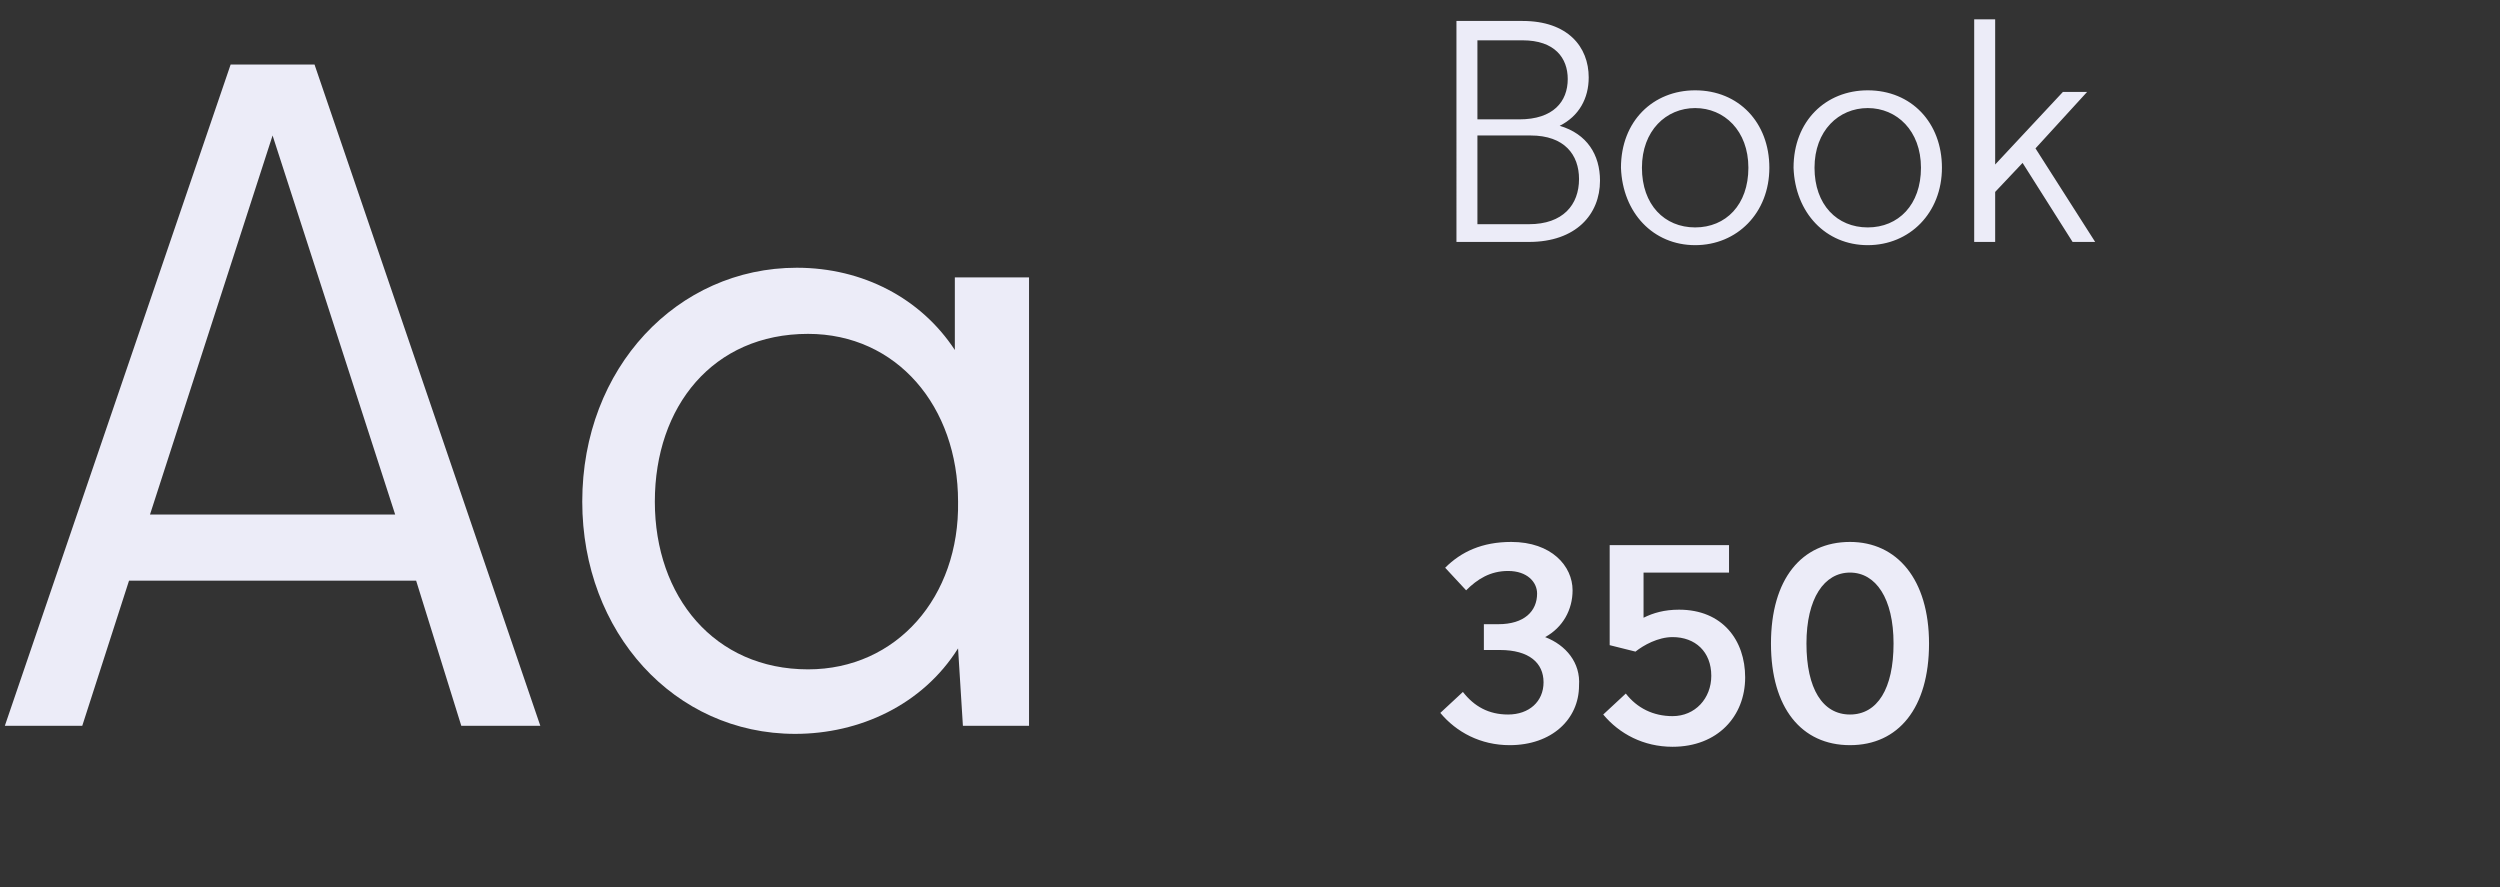
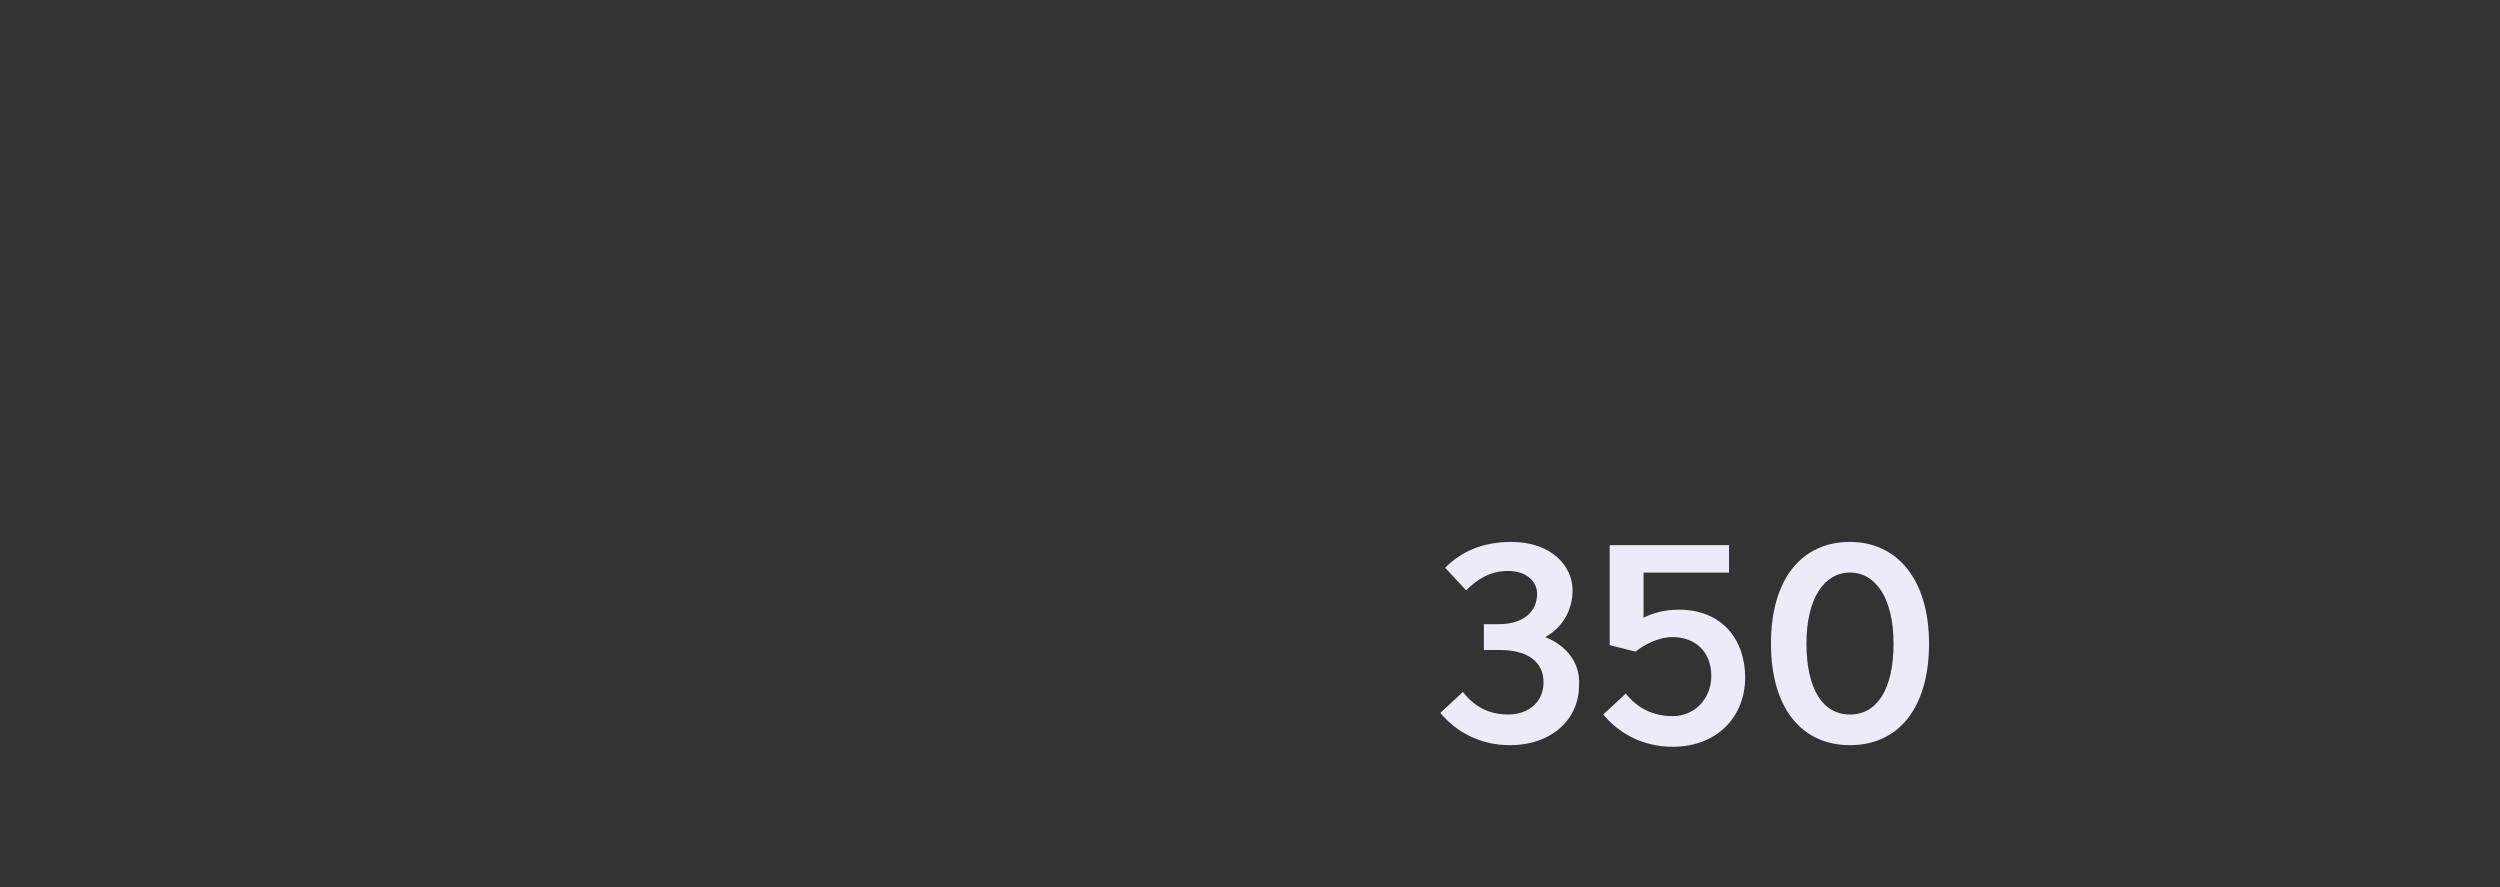
<svg xmlns="http://www.w3.org/2000/svg" version="1.1" id="Capa_1" x="0px" y="0px" viewBox="0 0 155 55" style="enable-background:new 0 0 155 55;" xml:space="preserve">
  <rect x="0" y="0" width="155" height="55" fill="#333333" stroke="none" />
  <style type="text/css">
	.st0{fill:#ECECF8;}
</style>
-   <path class="st0" d="M28.6,45h4.9l-14-41h-5.2l-14,41h4.8l2.9-9h17.8L28.6,45z M9.3,31.9l7.6-23.5l7.6,23.5H9.3z M59.2,17.2v4.5  c-2.1-3.2-5.7-5.1-9.8-5.1c-7.4,0-13.3,6.2-13.3,14.5c0,8.1,5.7,14.4,13.2,14.4c4,0,7.9-1.8,10.1-5.3l0.3,4.8h4.1V17.2H59.2z   M50.1,41.5c-5.8,0-9.5-4.5-9.5-10.4c0-5.9,3.6-10.4,9.5-10.4c5.5,0,9.3,4.5,9.3,10.4C59.5,37,55.6,41.5,50.1,41.5z" />
-   <path class="st0" d="M96.7,7.8c1.2-0.6,1.8-1.7,1.8-3c0-1.9-1.3-3.5-4.1-3.5h-4.1V15h4.5c2.9,0,4.4-1.7,4.4-3.8  C99.2,9.6,98.4,8.3,96.7,7.8z M94.4,2.5c2,0,2.8,1.1,2.8,2.4c0,1.4-0.9,2.5-3,2.5h-2.6V2.5H94.4z M94.8,13.9h-3.2V8.4h3.3  c2.1,0,3,1.2,3,2.7C97.9,12.7,96.9,13.9,94.8,13.9z M105.1,15.2c2.6,0,4.6-2,4.6-4.8c0-2.8-1.9-4.8-4.6-4.8c-2.6,0-4.6,1.9-4.6,4.8  C100.6,13.2,102.5,15.2,105.1,15.2z M105.1,14.1c-1.9,0-3.3-1.4-3.3-3.7c0-2.3,1.5-3.7,3.3-3.7c1.8,0,3.3,1.4,3.3,3.7  C108.4,12.7,107,14.1,105.1,14.1z M115.8,15.2c2.6,0,4.6-2,4.6-4.8c0-2.8-1.9-4.8-4.6-4.8c-2.6,0-4.6,1.9-4.6,4.8  C111.3,13.2,113.2,15.2,115.8,15.2z M115.8,14.1c-1.9,0-3.3-1.4-3.3-3.7c0-2.3,1.5-3.7,3.3-3.7c1.8,0,3.3,1.4,3.3,3.7  C119.1,12.7,117.7,14.1,115.8,14.1z M128.5,15h1.4l-3.7-5.8l3.2-3.5h-1.5l-4.2,4.5v-9h-1.3V15h1.3v-3.1l1.7-1.8L128.5,15z" />
  <path class="st0" d="M95.8,39.5c1.1-0.6,1.7-1.7,1.7-2.9c0-1.5-1.3-3-3.8-3c-1.8,0-3.1,0.6-4.1,1.6l1.3,1.4c0.7-0.7,1.5-1.2,2.6-1.2  c1.2,0,1.8,0.7,1.8,1.4c0,1.1-0.8,1.9-2.4,1.9H92v1.6h1c1.8,0,2.7,0.8,2.7,2c0,1.2-0.9,2-2.2,2c-1.2,0-2.1-0.5-2.8-1.4l-1.4,1.3  c1,1.2,2.5,2,4.3,2c2.6,0,4.3-1.6,4.3-3.7C98,41.1,97.1,40,95.8,39.5z M104.1,37.8c-0.9,0-1.6,0.2-2.2,0.5v-2.8h5.3v-1.7h-7.4V40  l1.6,0.4c0.5-0.4,1.4-0.9,2.3-0.9c1.4,0,2.4,0.9,2.4,2.4c0,1.4-1,2.5-2.4,2.5c-1.2,0-2.2-0.5-2.9-1.4l-1.4,1.3c1,1.2,2.5,2,4.3,2  c2.8,0,4.5-1.9,4.5-4.3C108.2,39.7,106.8,37.8,104.1,37.8z M114.7,46.2c3,0,4.9-2.3,4.9-6.3s-2-6.3-4.9-6.3c-3,0-4.9,2.3-4.9,6.3  S111.7,46.2,114.7,46.2z M114.7,44.3c-1.7,0-2.7-1.6-2.7-4.4c0-2.8,1.1-4.4,2.7-4.4c1.6,0,2.7,1.6,2.7,4.4  C117.4,42.7,116.4,44.3,114.7,44.3z" />
</svg>